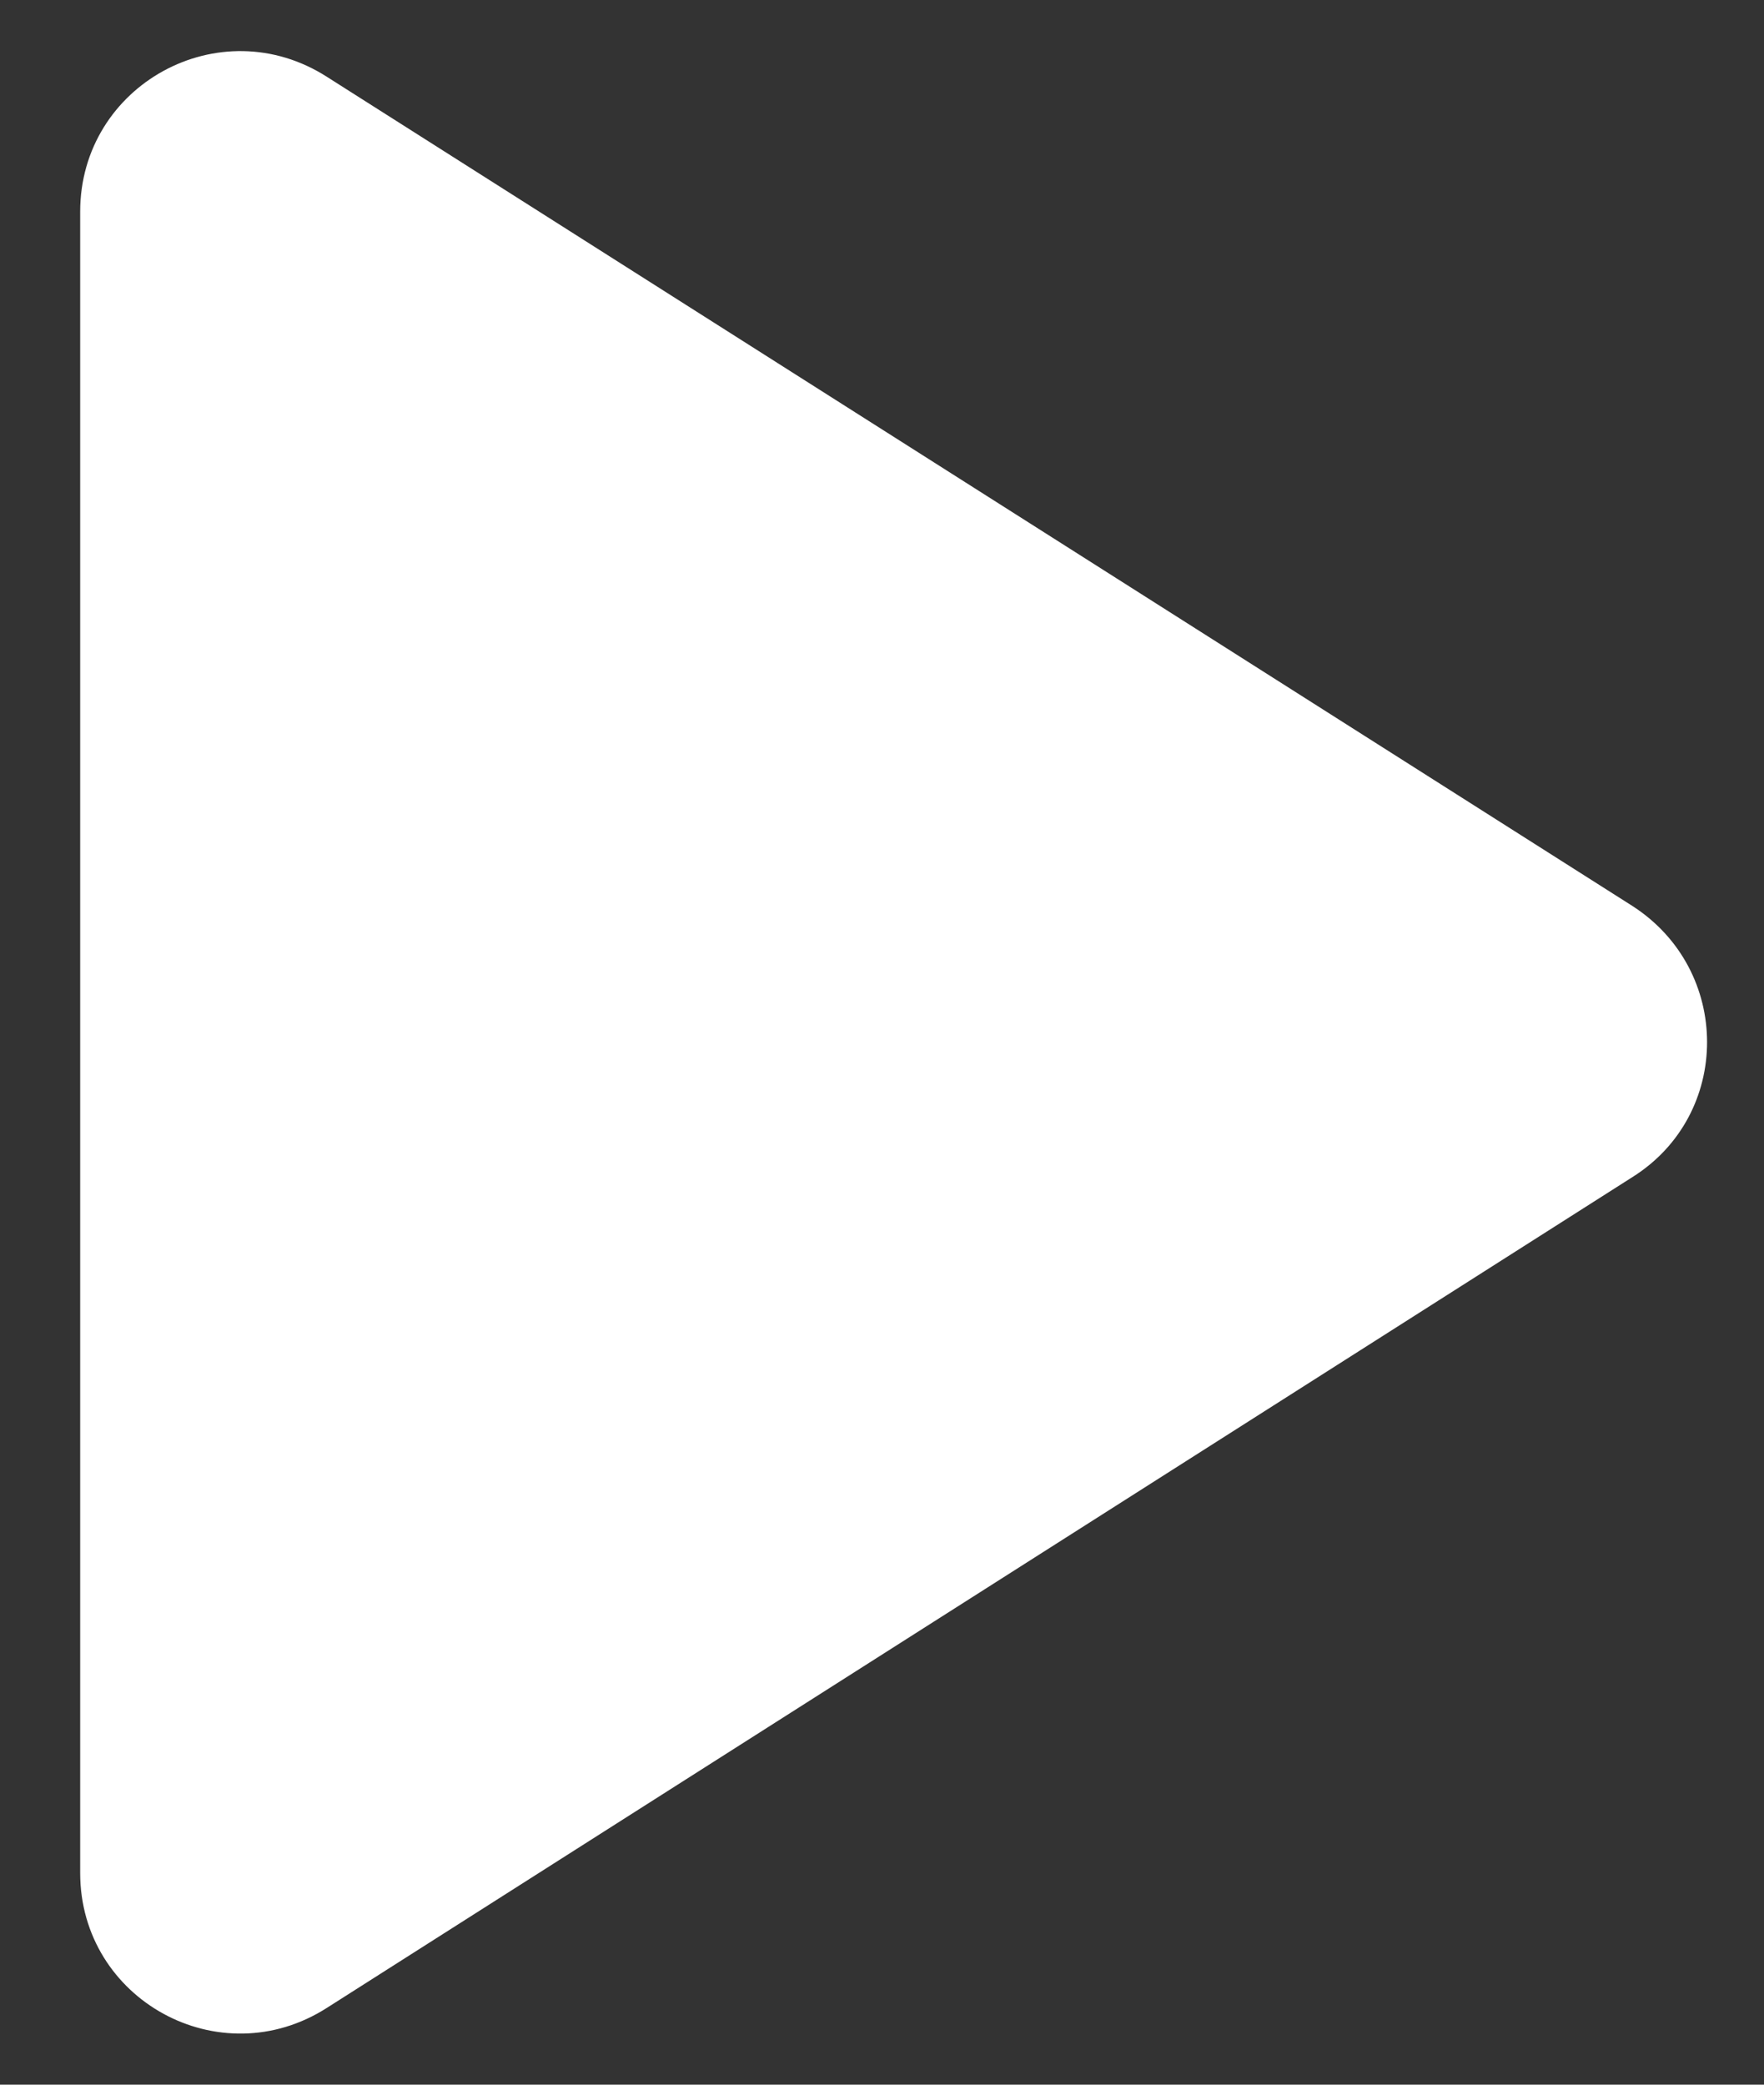
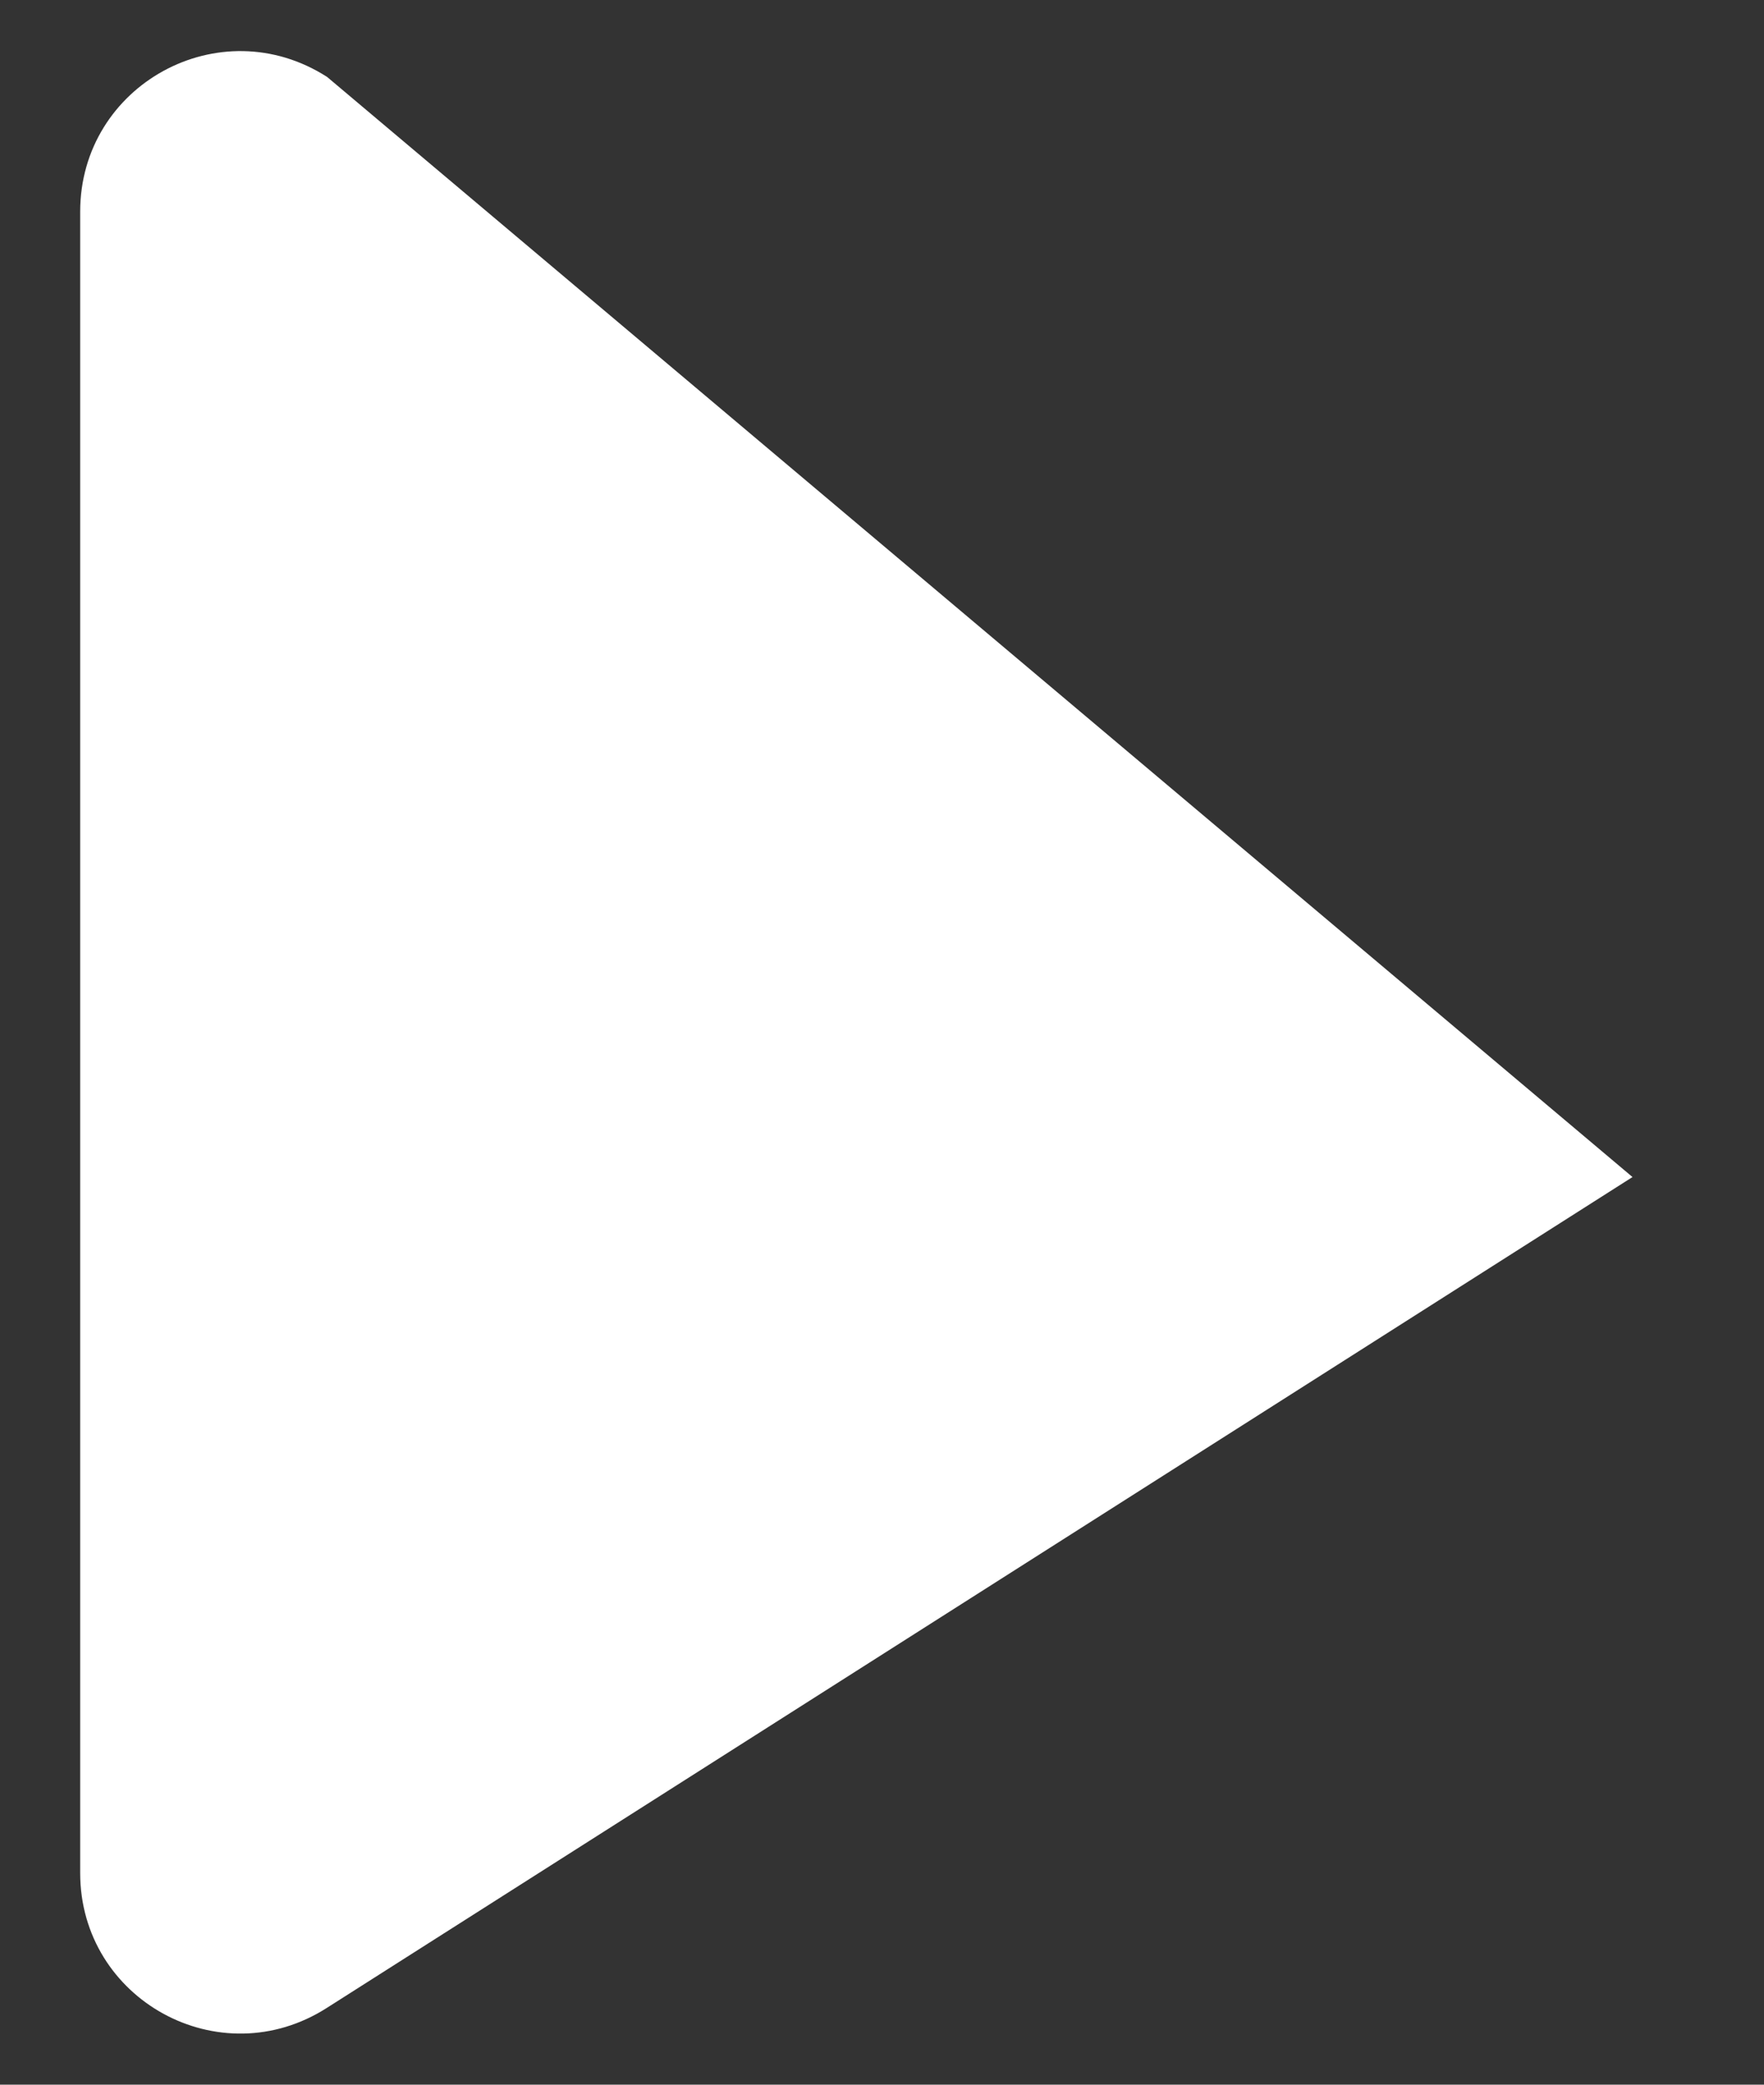
<svg xmlns="http://www.w3.org/2000/svg" width="11" height="13" viewBox="0 0 11 13" fill="none">
  <rect x="0" y="0" width="11" height="13" fill="#333333" stroke="none" />
-   <path d="M0.5 1.32V11.68C0.5 12.47 1.37 12.95 2.04 12.52L10.18 7.34C10.8 6.95 10.8 6.05 10.18 5.65L2.04 0.48C1.37 0.05 0.5 0.53 0.5 1.32Z" fill="white" />
+   <path d="M0.5 1.32V11.68C0.5 12.47 1.37 12.95 2.04 12.52L10.18 7.34L2.04 0.48C1.37 0.05 0.5 0.53 0.5 1.32Z" fill="white" />
</svg>